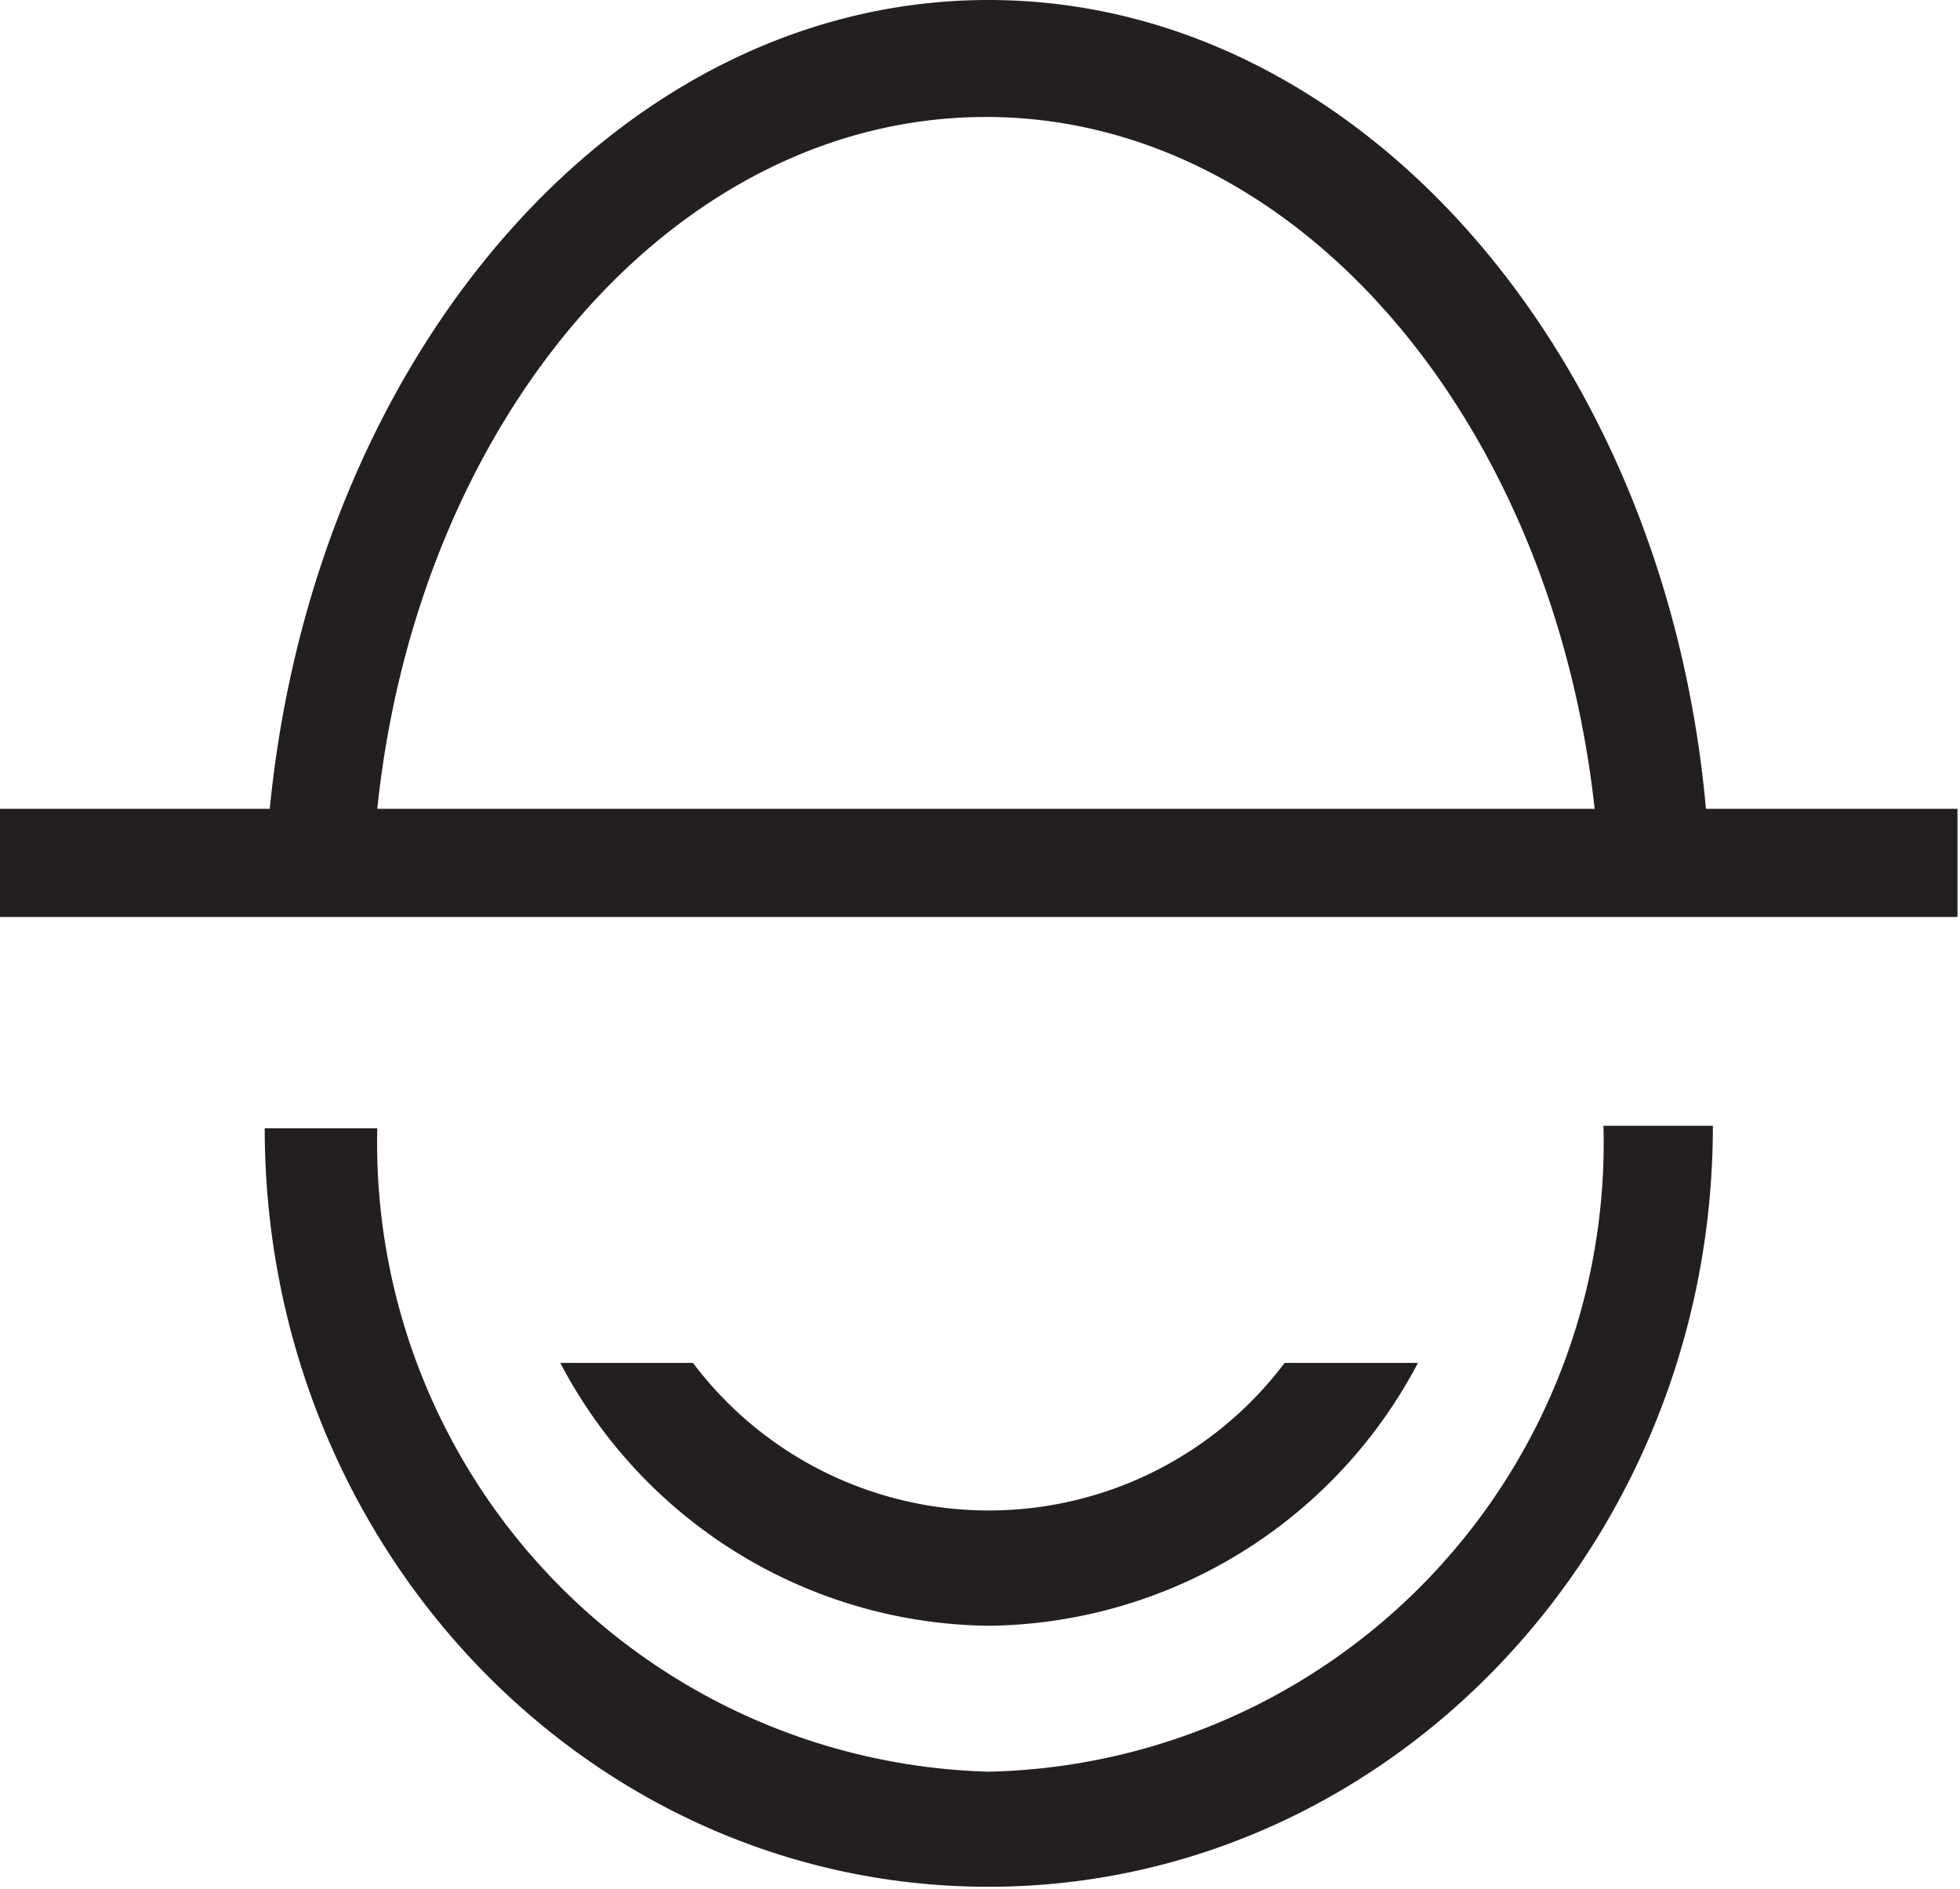
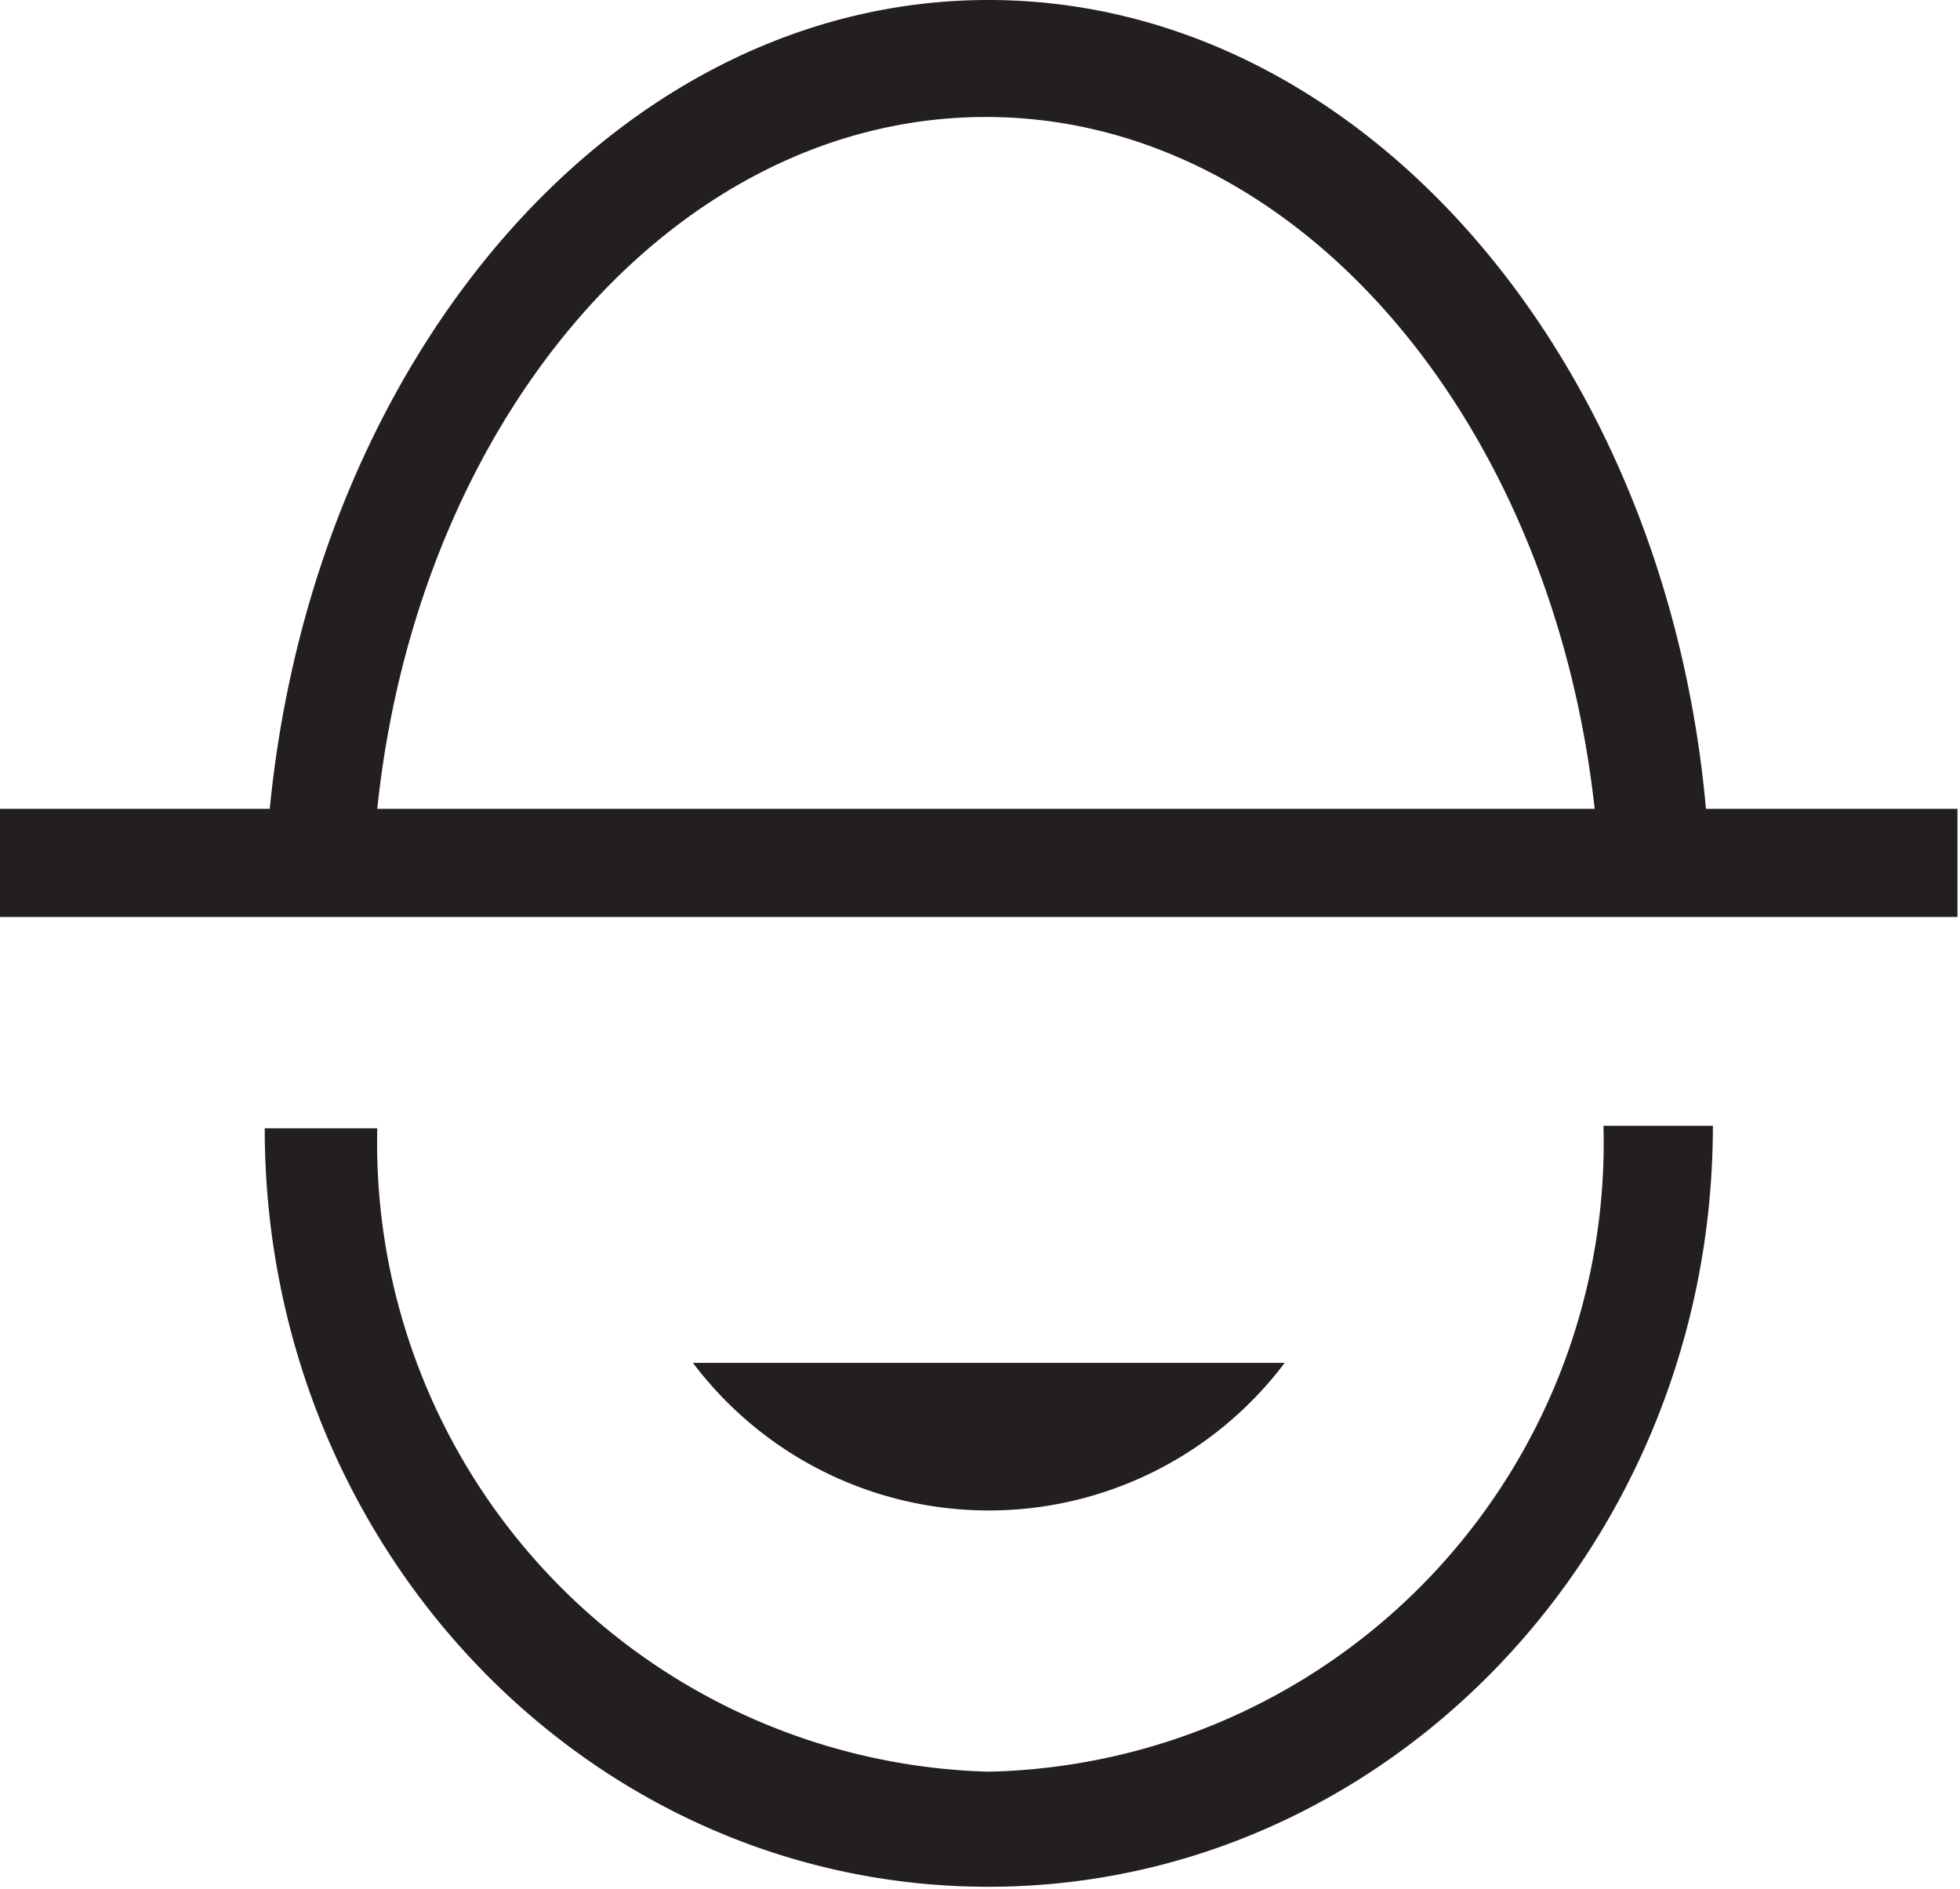
<svg xmlns="http://www.w3.org/2000/svg" viewBox="0 0 31.17 30.04">
  <defs>
    <style>.cls-1{fill:#231f20;}</style>
  </defs>
  <title>melon_head</title>
  <g id="Layer_2" data-name="Layer 2">
    <g id="Layer_1-2" data-name="Layer 1">
-       <path class="cls-1" d="M6,17.94H4.21C4.21,24.61,9.37,30,15.72,30s11.52-5.43,11.52-12.1H25.5a10,10,0,0,1-9.78,10.27A10,10,0,0,1,6,17.94m16.6,3.73H20.43a5.89,5.89,0,0,1-9.41,0H8.91a7.79,7.79,0,0,0,6.82,4.18,7.81,7.81,0,0,0,6.82-4.18m2.85-8.81H6c.65-6.22,4.74-11,9.68-11s9,4.81,9.68,11m5.77,1.72V12.86h-4C26.48,5.63,21.61,0,15.72,0S5,5.63,4.29,12.86H0v1.72Z" />
+       <path class="cls-1" d="M6,17.94H4.21C4.21,24.61,9.37,30,15.72,30s11.52-5.43,11.52-12.1H25.5a10,10,0,0,1-9.78,10.27A10,10,0,0,1,6,17.94m16.6,3.73H20.43a5.89,5.89,0,0,1-9.41,0H8.91m2.85-8.81H6c.65-6.22,4.74-11,9.68-11s9,4.81,9.68,11m5.77,1.72V12.86h-4C26.48,5.63,21.61,0,15.72,0S5,5.63,4.29,12.86H0v1.72Z" />
    </g>
  </g>
</svg>